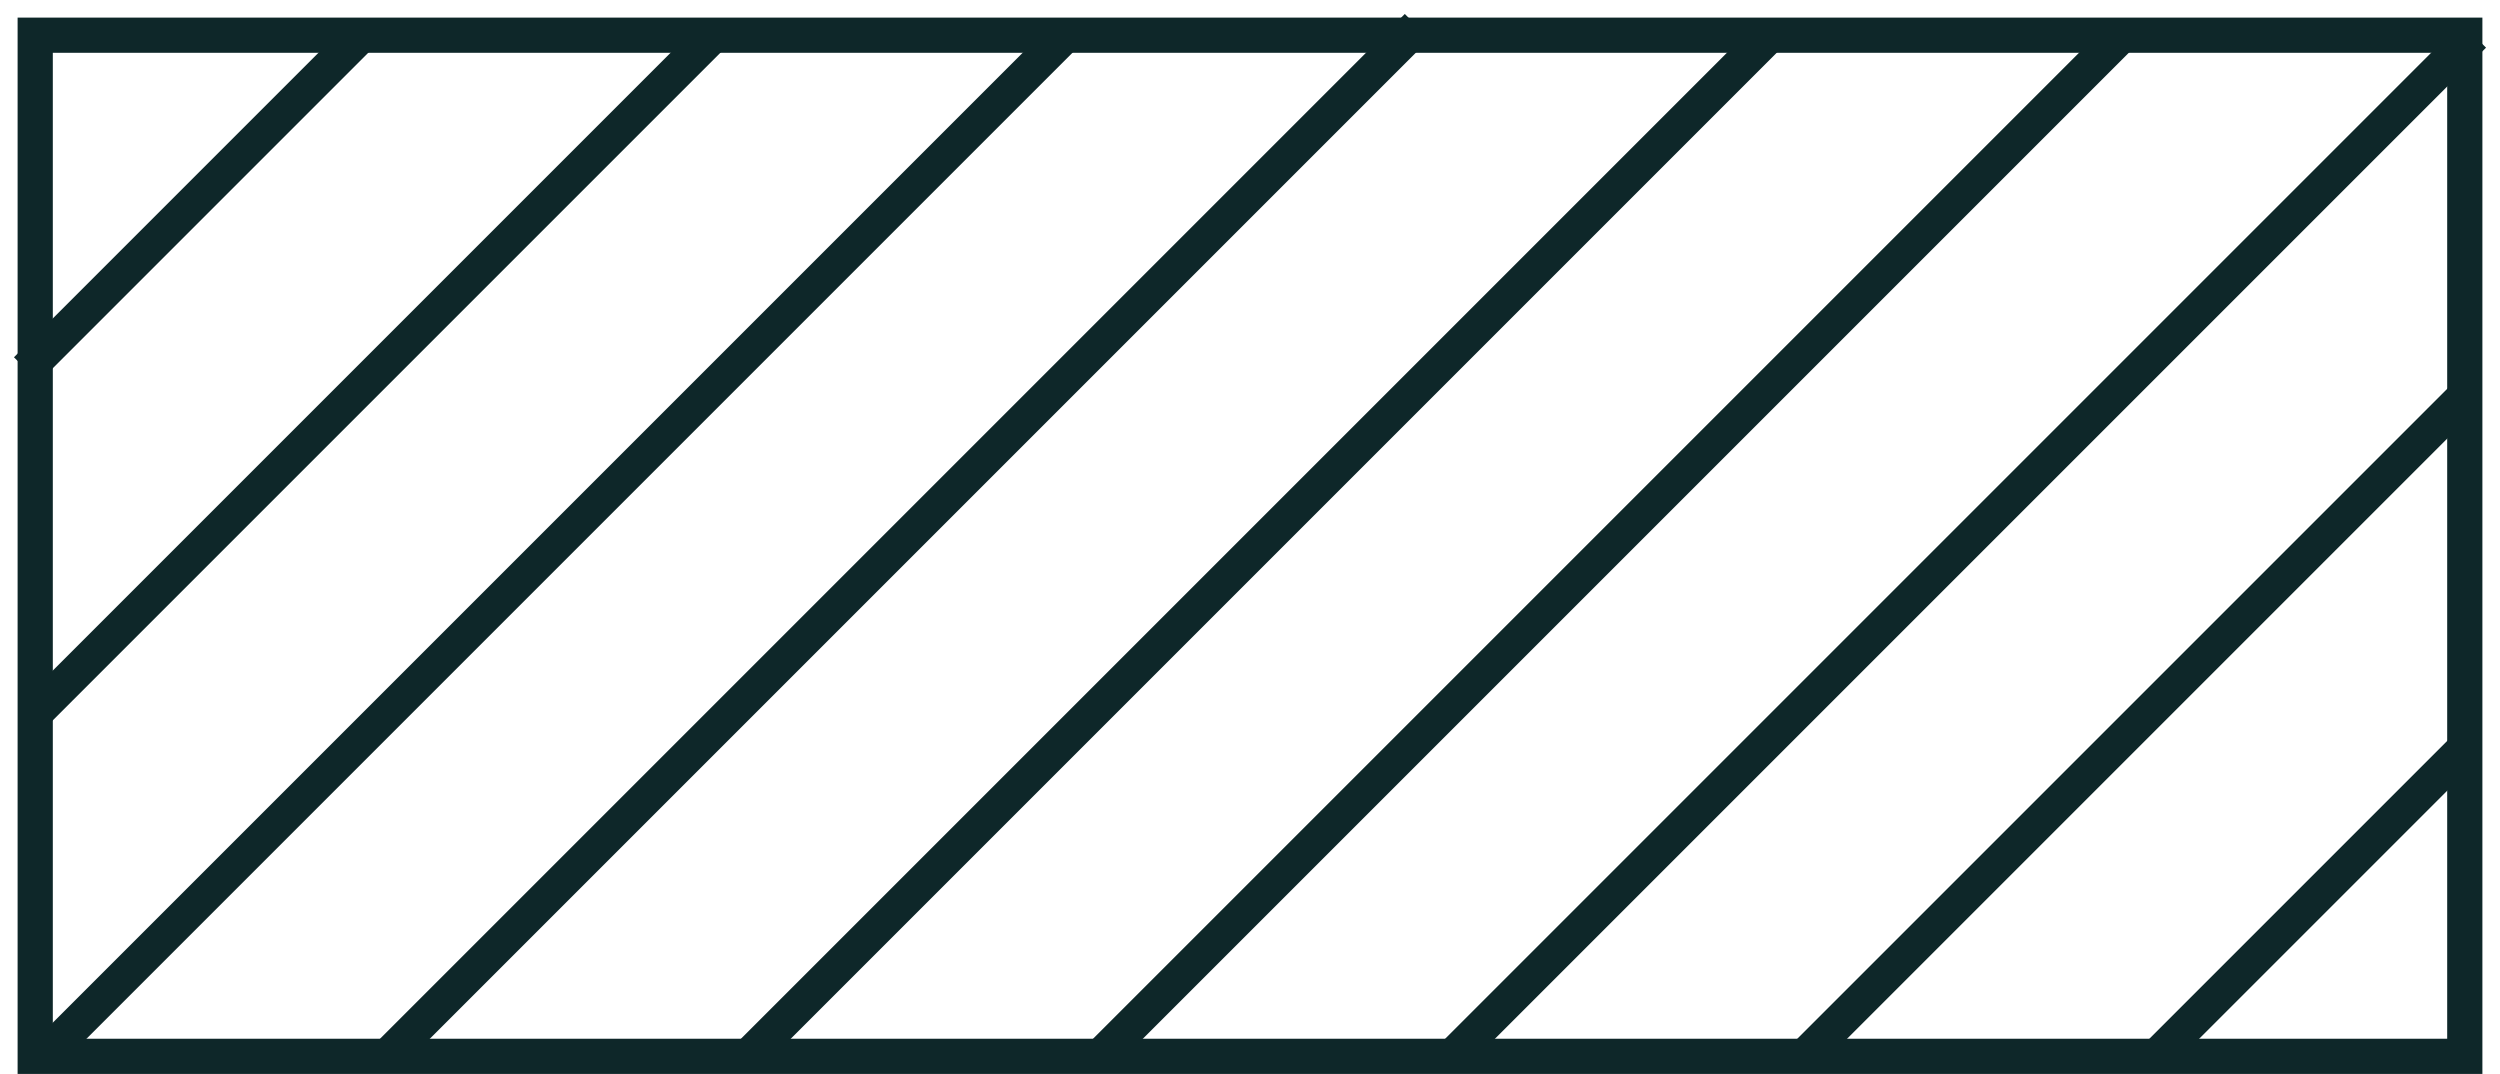
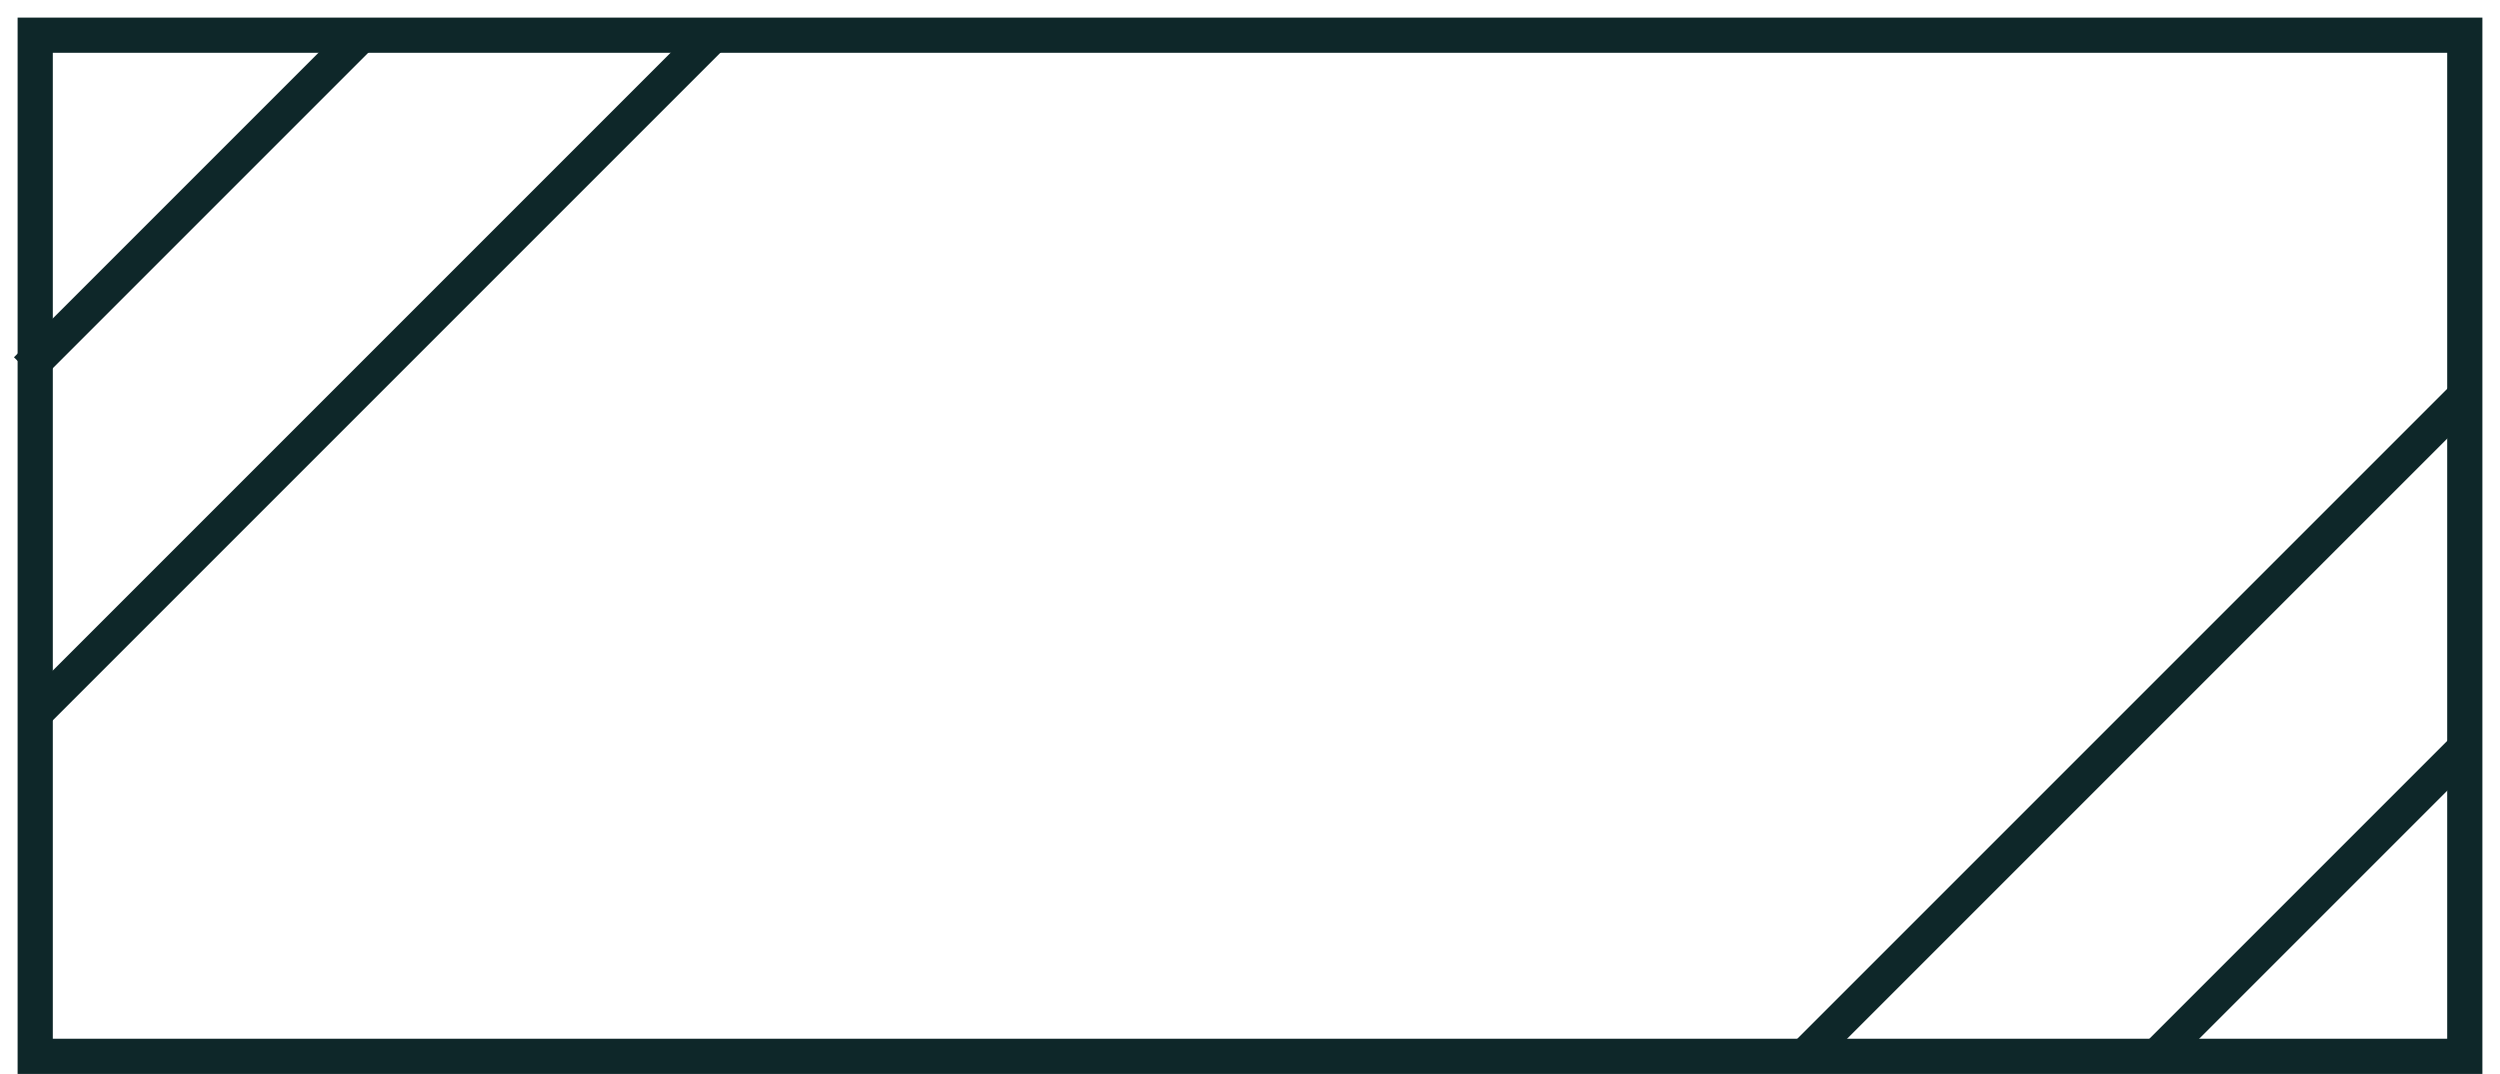
<svg xmlns="http://www.w3.org/2000/svg" width="142" height="61" viewBox="0 0 142 61" fill="none">
  <rect x="2" y="2" width="138" height="58" stroke="#0E2729" stroke-width="2" />
-   <path d="M80.5 1.5L51.25 30.75L22 60" stroke="#0E2729" stroke-width="2" />
-   <path d="M100.5 2L71.25 31.25L42.5 60" stroke="#0E2729" stroke-width="2" />
  <path d="M20.5 2L1.5 21" stroke="#0E2729" stroke-width="2" />
  <path d="M40.5 2L11.25 31.25L2 40.5" stroke="#0E2729" stroke-width="2" />
-   <path d="M60.5 2L31.25 31.25L2.5 60" stroke="#0E2729" stroke-width="2" />
-   <path d="M120.5 2L91.25 31.25L62.5 60" stroke="#0E2729" stroke-width="2" />
-   <path d="M140.5 2L111.25 31.25L82.5 60" stroke="#0E2729" stroke-width="2" />
  <path d="M140 22.5L131.25 31.25L102.5 60" stroke="#0E2729" stroke-width="2" />
  <path d="M122.5 60L140 42.5" stroke="#0E2729" stroke-width="2" />
</svg>